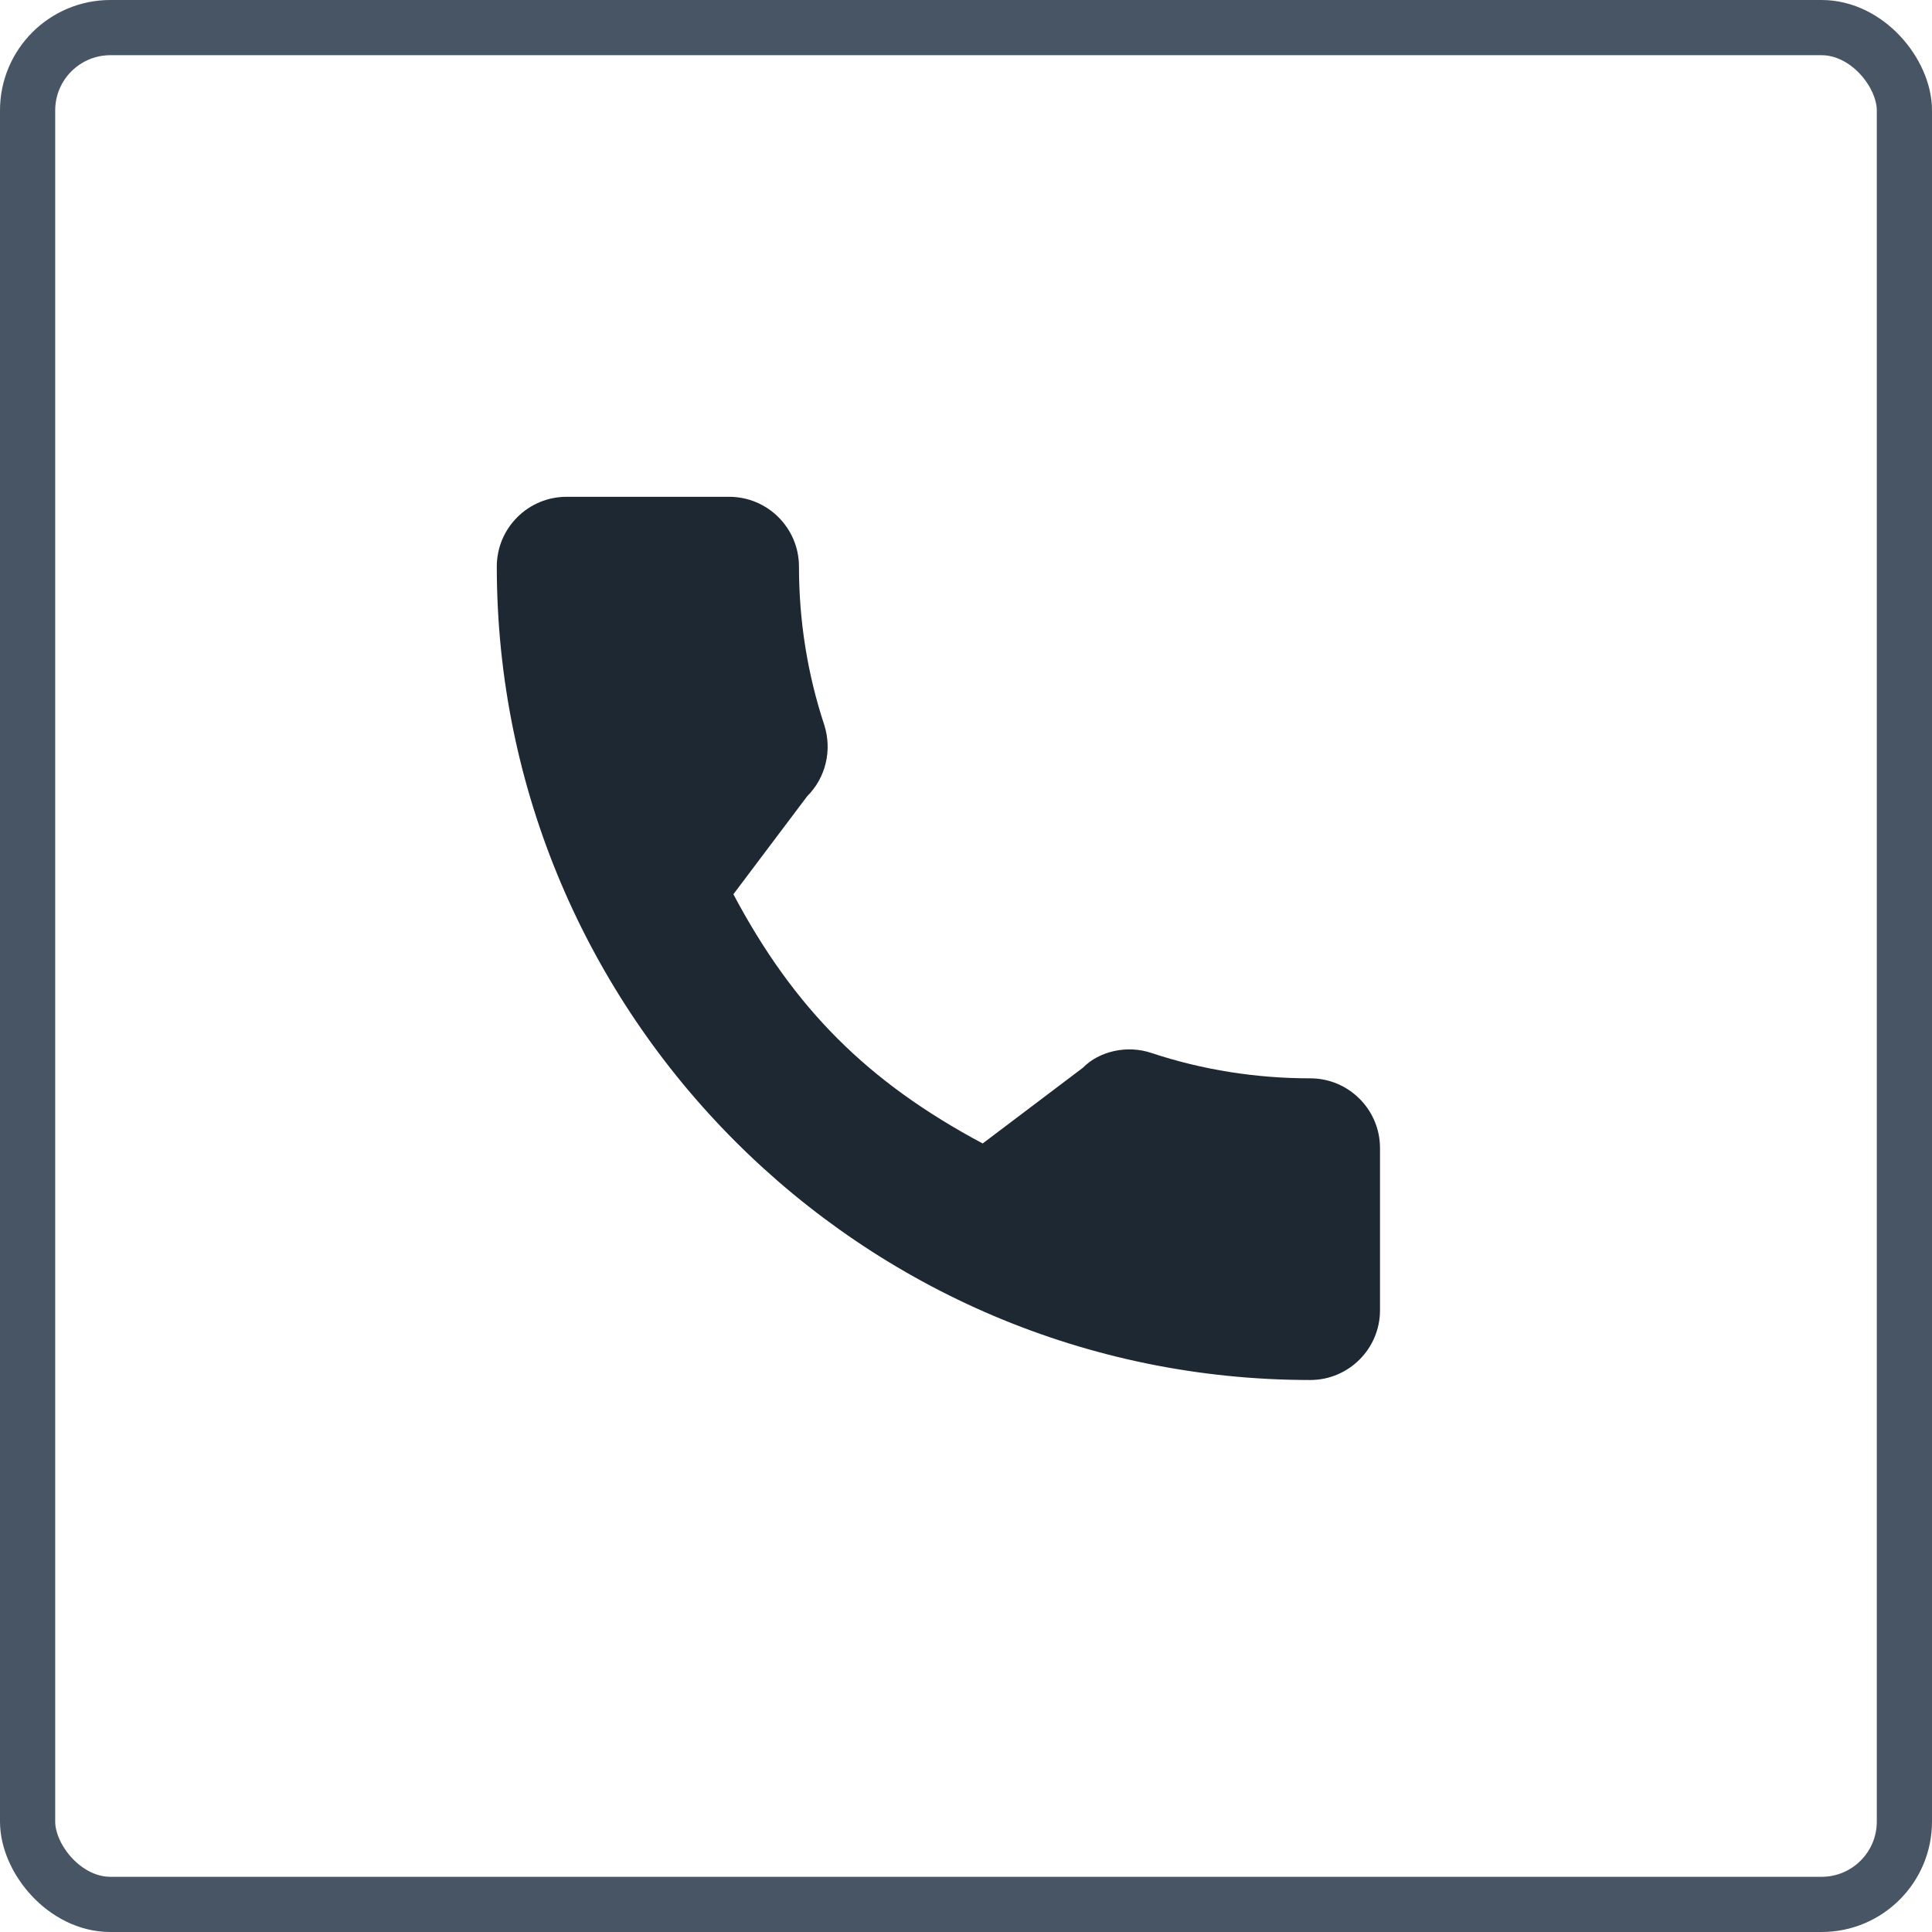
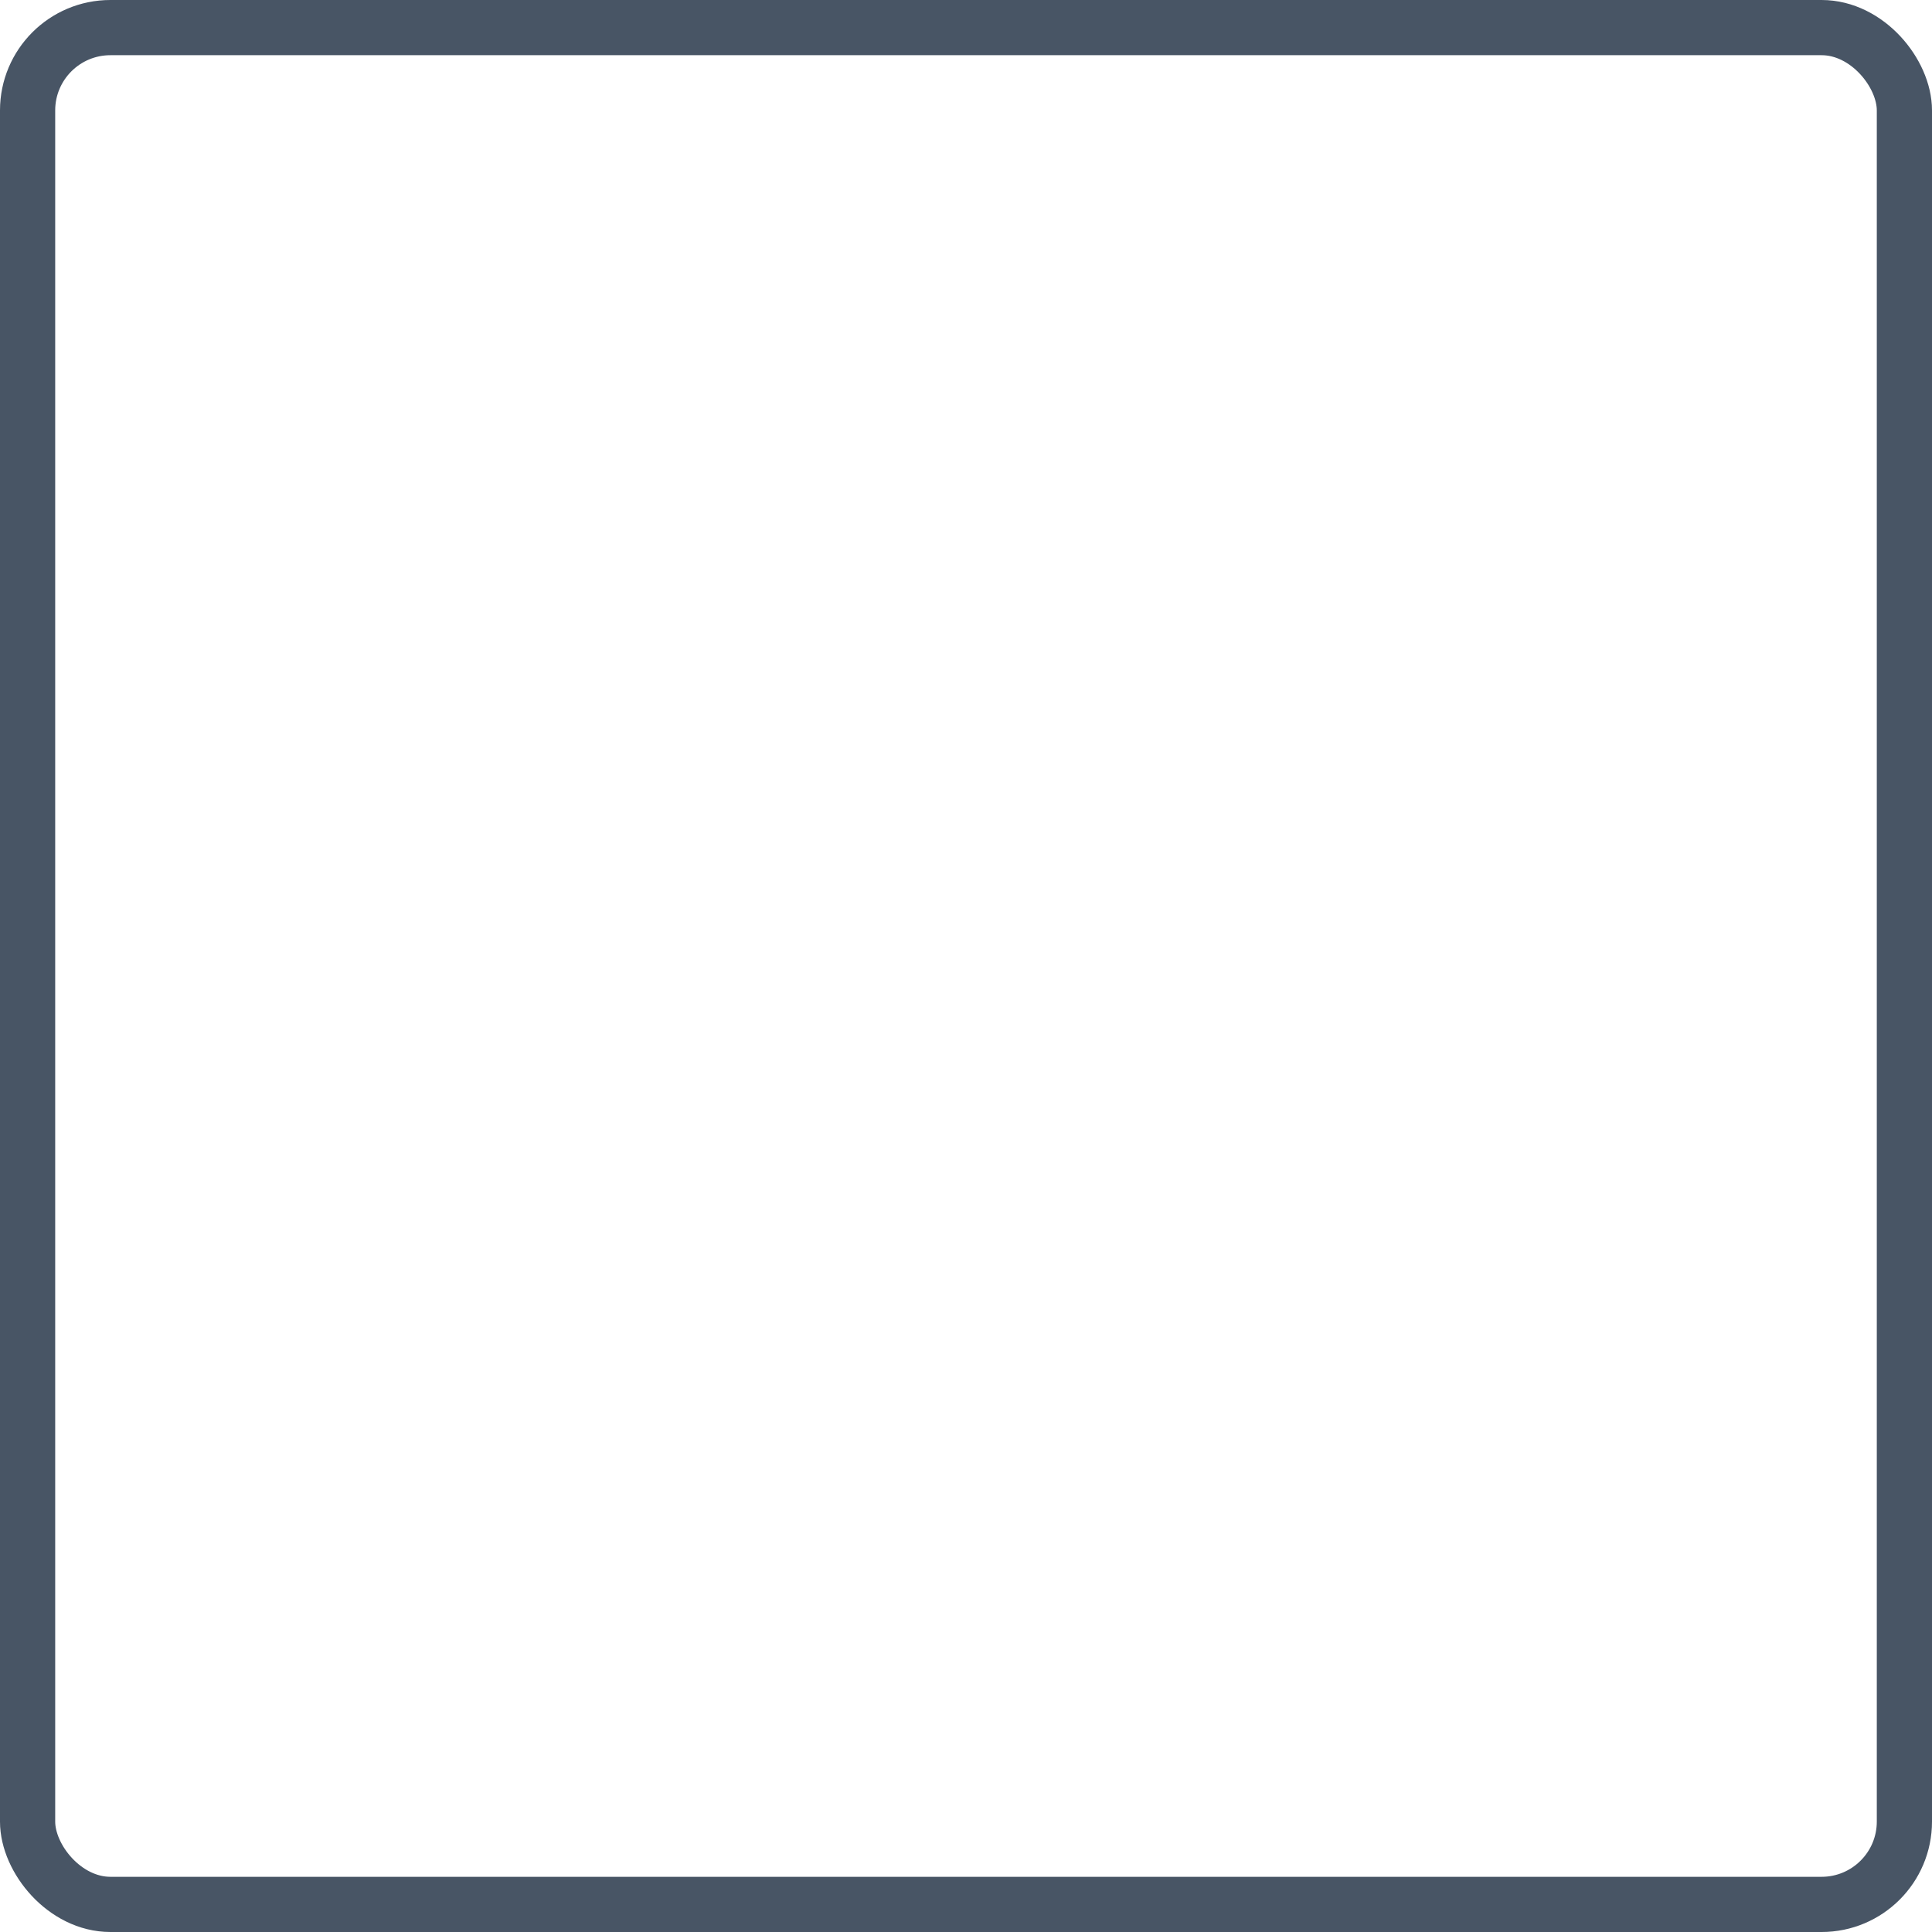
<svg xmlns="http://www.w3.org/2000/svg" width="35" height="35" viewBox="0 0 35 35" fill="none">
  <rect x="0.5" y="0.5" width="34" height="34" rx="1.5" stroke="#485565" />
-   <path d="M23.737 19.535C22.75 19.535 21.783 19.381 20.867 19.078C20.42 18.924 19.912 19.043 19.618 19.343L17.802 20.715C15.717 19.602 14.384 18.269 13.286 16.2L14.621 14.427C14.957 14.091 15.078 13.599 14.934 13.138C14.629 12.216 14.474 11.248 14.474 10.263C14.474 9.567 13.907 9 13.21 9H10.263C9.567 9 9 9.567 9 10.263C9 18.389 15.611 25 23.737 25C24.433 25 25 24.433 25 23.737V20.798C25 20.102 24.433 19.535 23.737 19.535Z" fill="#1E2832" />
</svg>